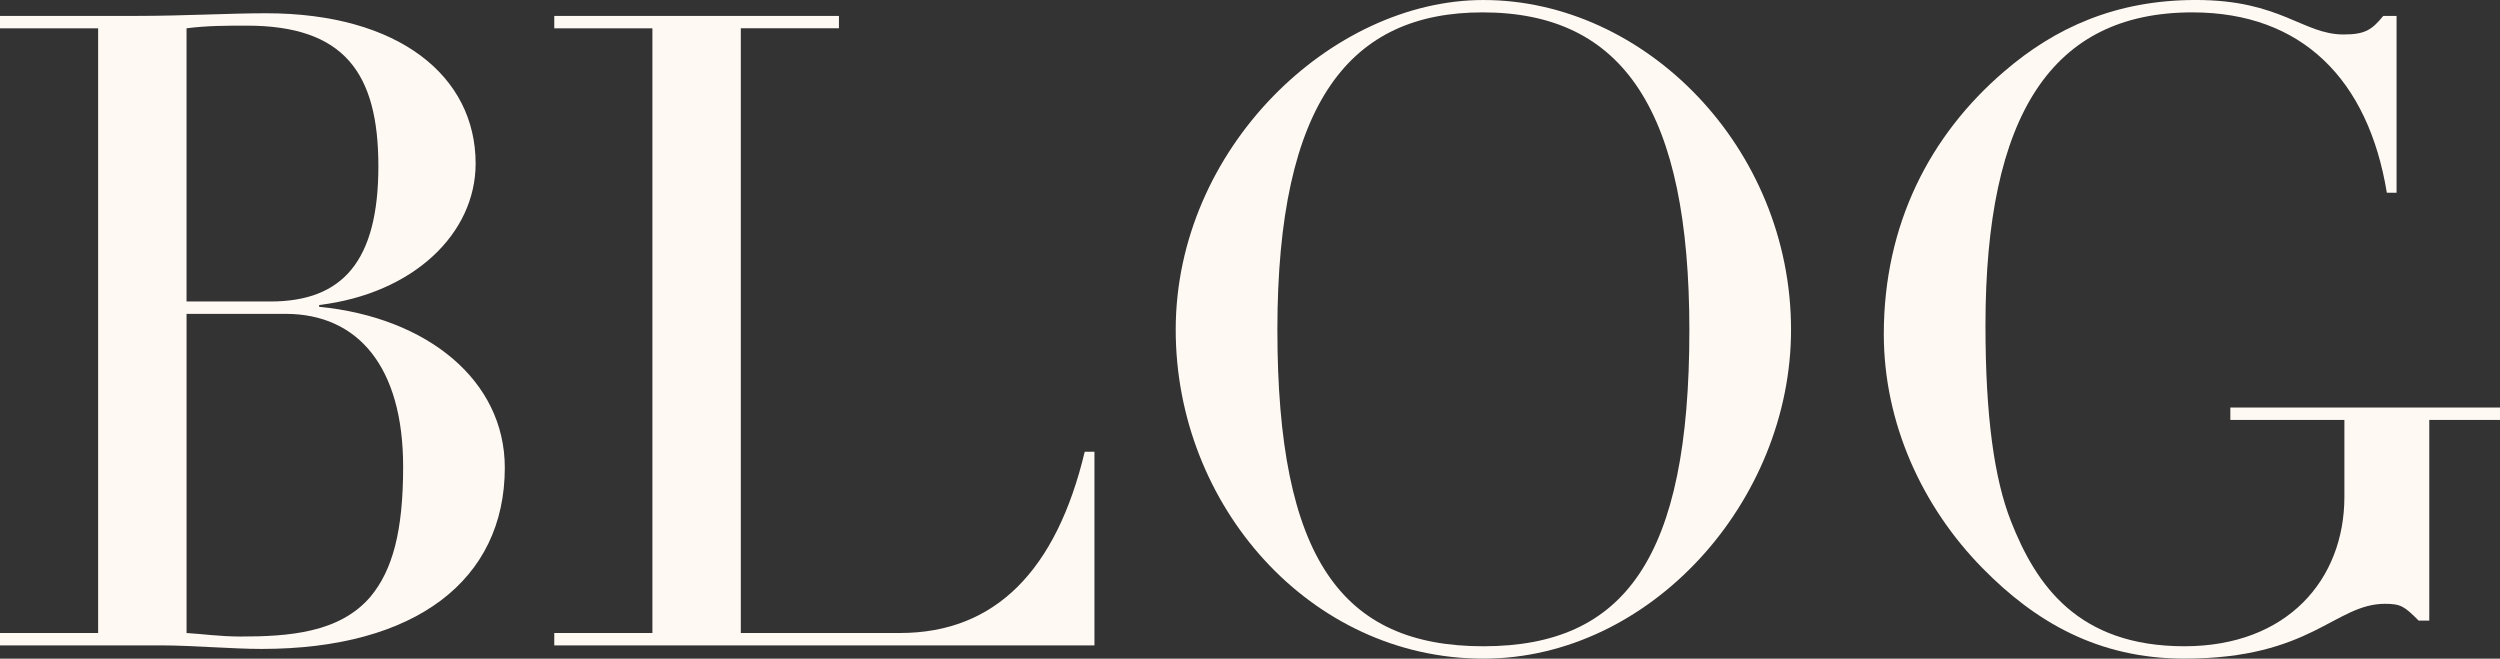
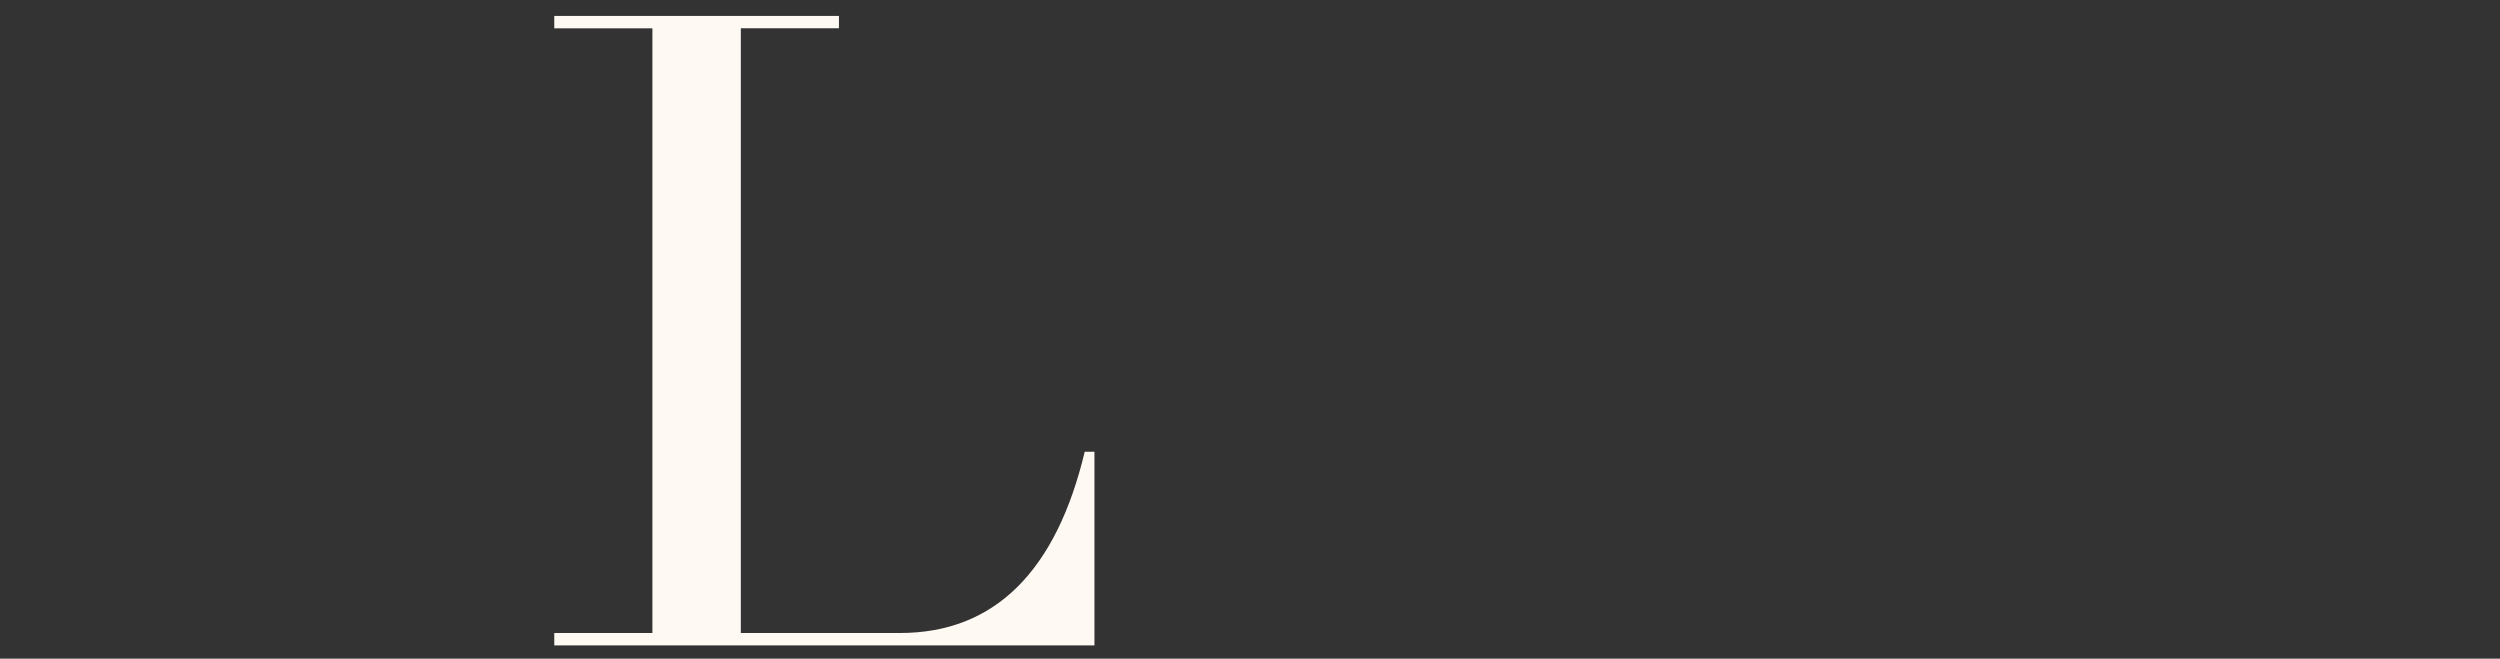
<svg xmlns="http://www.w3.org/2000/svg" id="uuid-977a903d-e350-4714-90fe-7bfa5525b133" width="203.619" height="53.645" viewBox="0 0 203.619 53.645">
  <rect x="0" y="0" width="203.619" height="53.645" fill="#333333" stroke="none" />
  <g id="uuid-4031e057-0322-4608-90a1-037388e44605">
    <g id="uuid-f6e936a9-c7fe-4619-9cbf-0faaa2375a3b">
-       <path d="M25.994,24.842v.145c8.785.863,15.121,5.977,15.121,13.105,0,9.145-7.272,14.761-19.802,14.761-2.376,0-5.76-.288-8.137-.288H0v-1.008h7.993V2.305H0v-1.009h11.089c3.889,0,7.561-.216,10.585-.216,10.801,0,17.065,5.112,17.065,12.241,0,5.688-5.04,10.585-12.745,11.521ZM15.193,24.555h6.841c5.832,0,8.784-3.24,8.784-11.018,0-7.633-2.808-11.449-10.729-11.449-1.584,0-3.24,0-4.896.217v22.25ZM15.193,51.557c1.224.072,2.736.287,4.393.287,3.888,0,8.064-.287,10.585-3.24,1.8-2.16,2.664-5.328,2.664-10.584,0-8.137-3.673-12.457-9.577-12.457h-8.064v25.994Z" style="fill:#fff9f4;" />
      <path d="M68.33,1.296v1.009h-7.993v49.252h12.961c7.776,0,12.745-5.113,15.05-14.762h.792v15.77h-43.996v-1.008h7.993V2.305h-7.993v-1.009h23.187Z" style="fill:#fff9f4;" />
-       <path d="M120.818,53.645c-14.113,0-25.059-12.457-25.059-26.786,0-14.761,12.673-26.858,25.059-26.858,13.177,0,25.058,12.025,25.058,26.858,0,13.97-11.449,26.786-25.058,26.786ZM137.596,26.93c0-17.857-5.329-25.922-16.85-25.922-10.729,0-16.706,7.201-16.706,25.851s5.257,25.778,16.778,25.778,16.777-7.201,16.777-25.707Z" style="fill:#fff9f4;" />
-       <path d="M194.114,1.296h1.08v14.401h-.792c-1.512-9.217-6.912-14.689-15.841-14.689-11.449,0-16.85,8.354-16.85,25.49,0,7.417.72,12.529,2.088,15.985,2.017,5.112,5.4,10.153,14.113,10.153,8.425,0,13.033-5.473,13.033-12.17v-6.264h-9.289v-1.008h21.962v1.008h-5.76v16.346h-.864c-1.152-1.152-1.44-1.369-2.736-1.369-4.104,0-5.977,4.465-16.346,4.465-7.057,0-12.169-3.024-16.417-7.345-4.969-5.04-8.064-11.881-8.064-19.081,0-8.93,3.744-16.201,9.792-21.387,4.177-3.6,9.146-5.832,15.626-5.832,6.912,0,8.713,2.809,12.024,2.809,1.729,0,2.305-.36,3.24-1.513Z" style="fill:#fff9f4;" />
    </g>
  </g>
</svg>